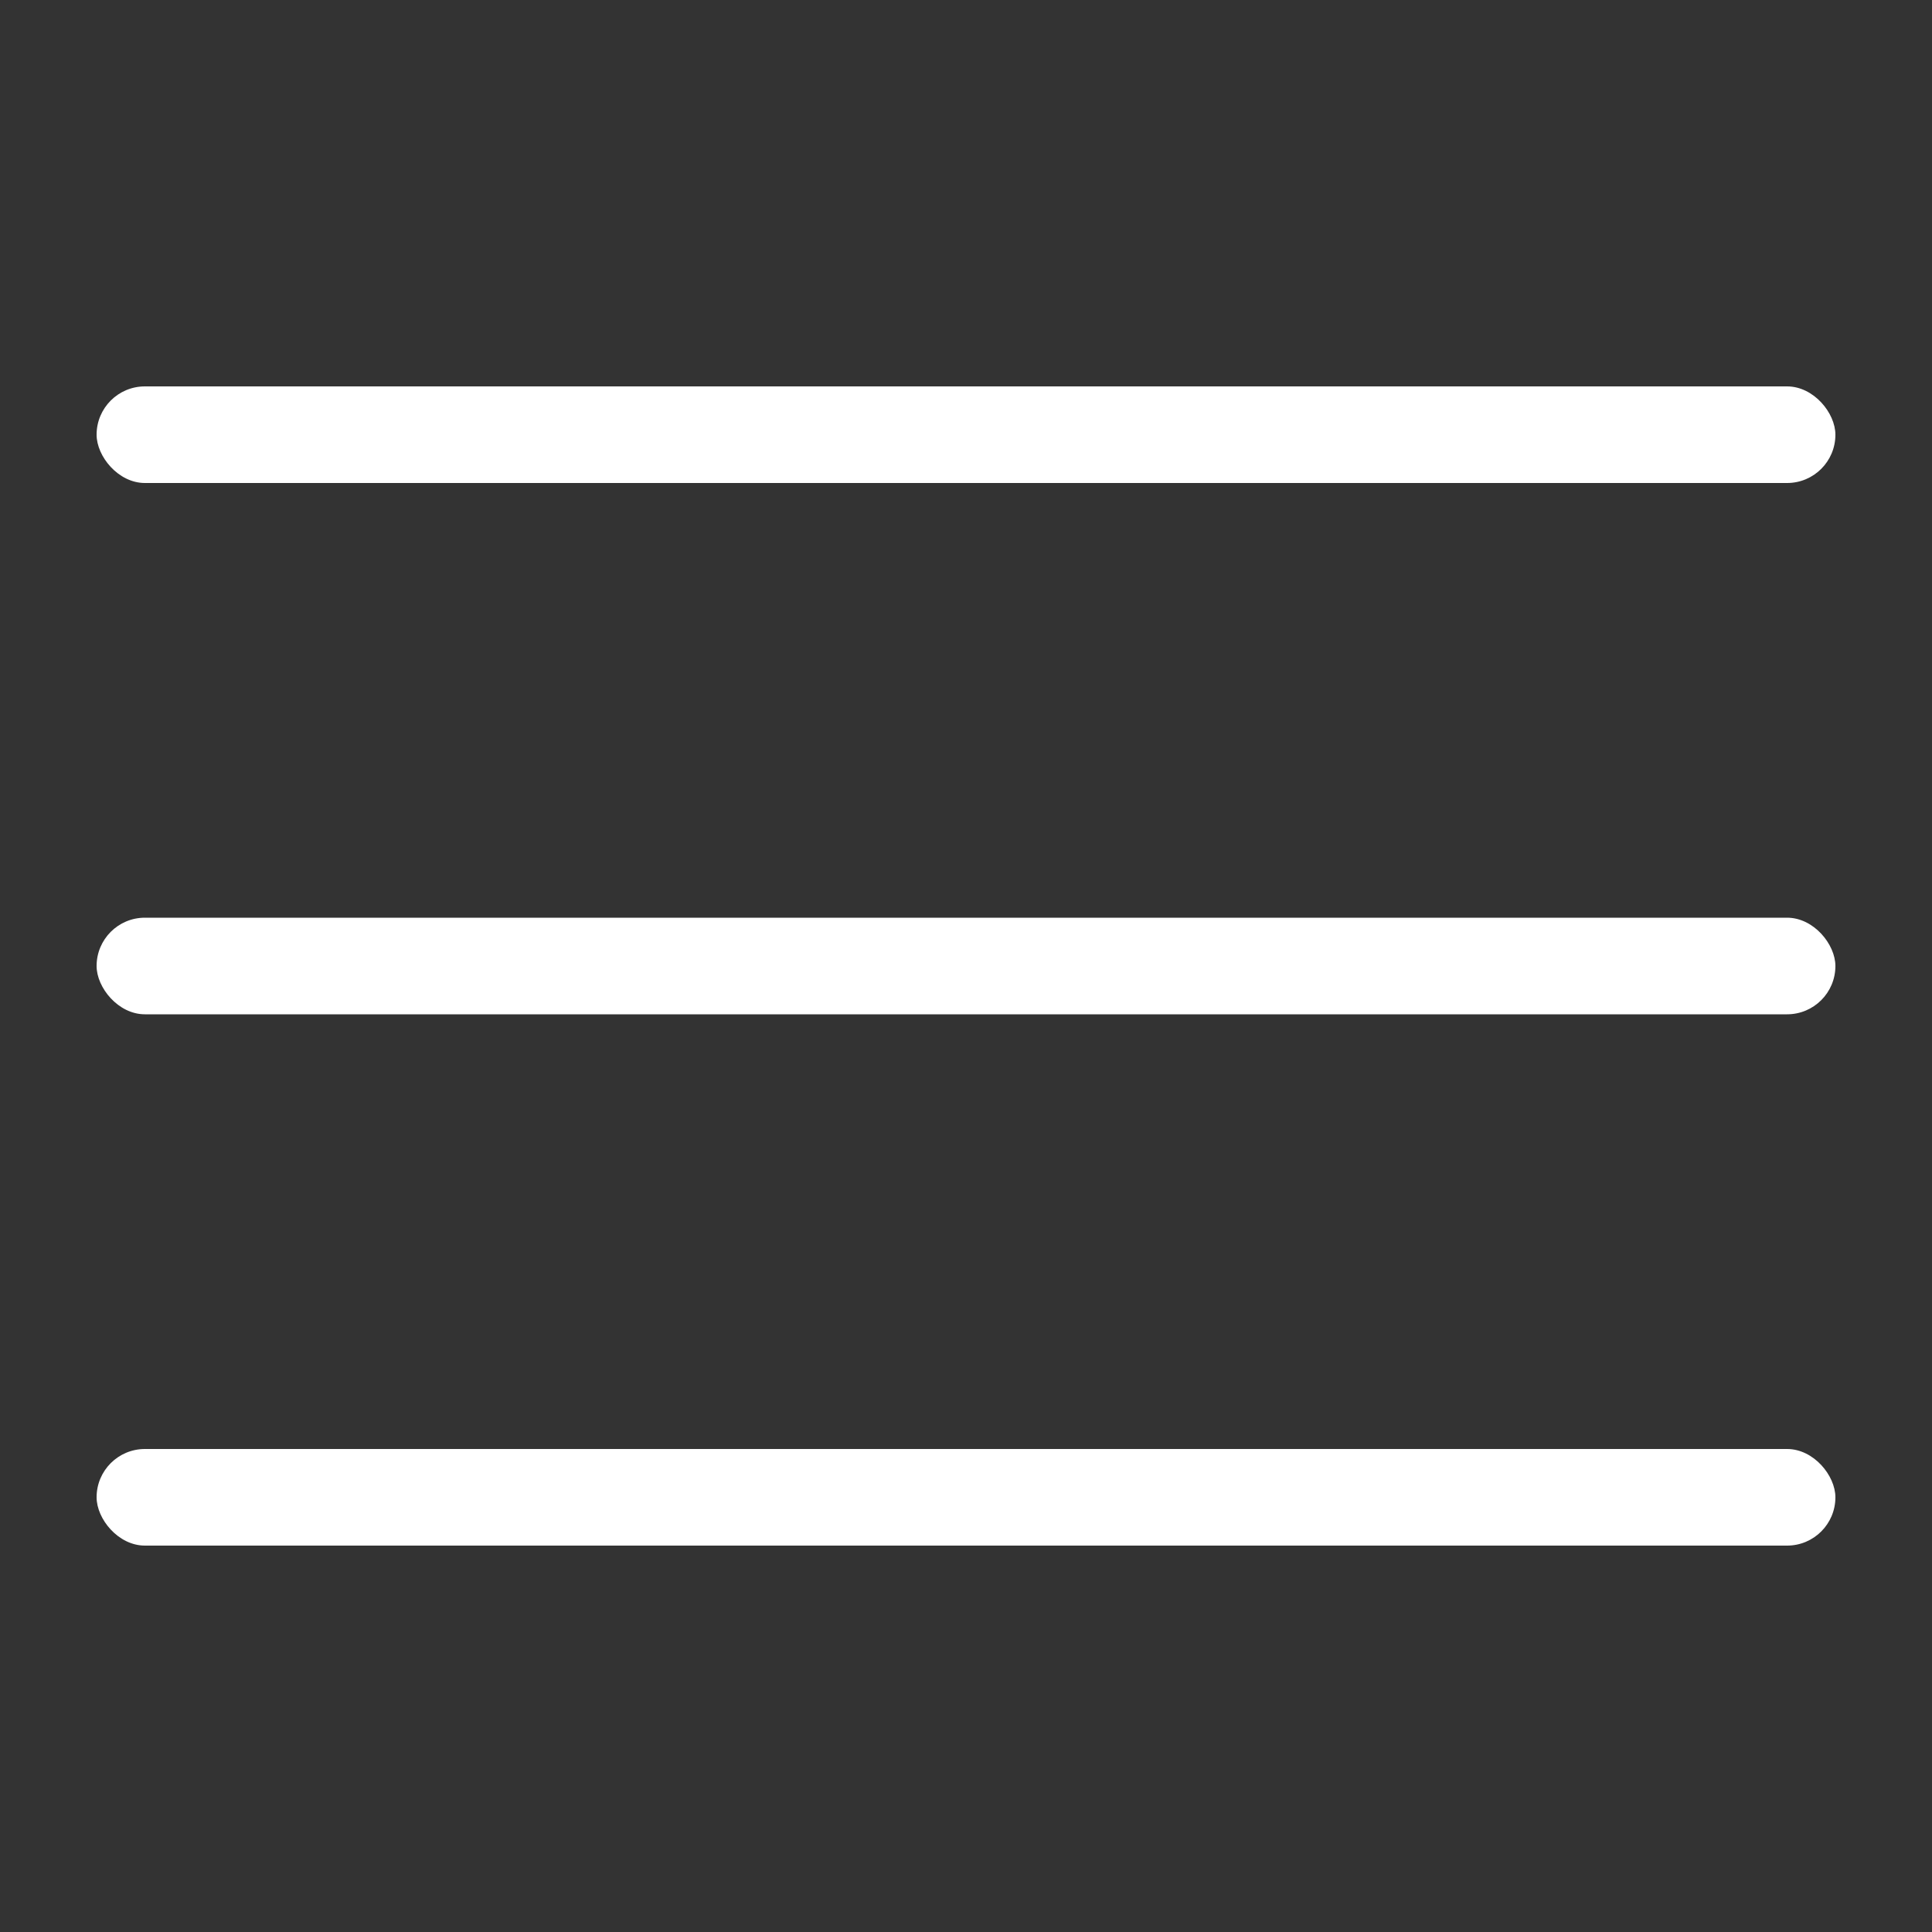
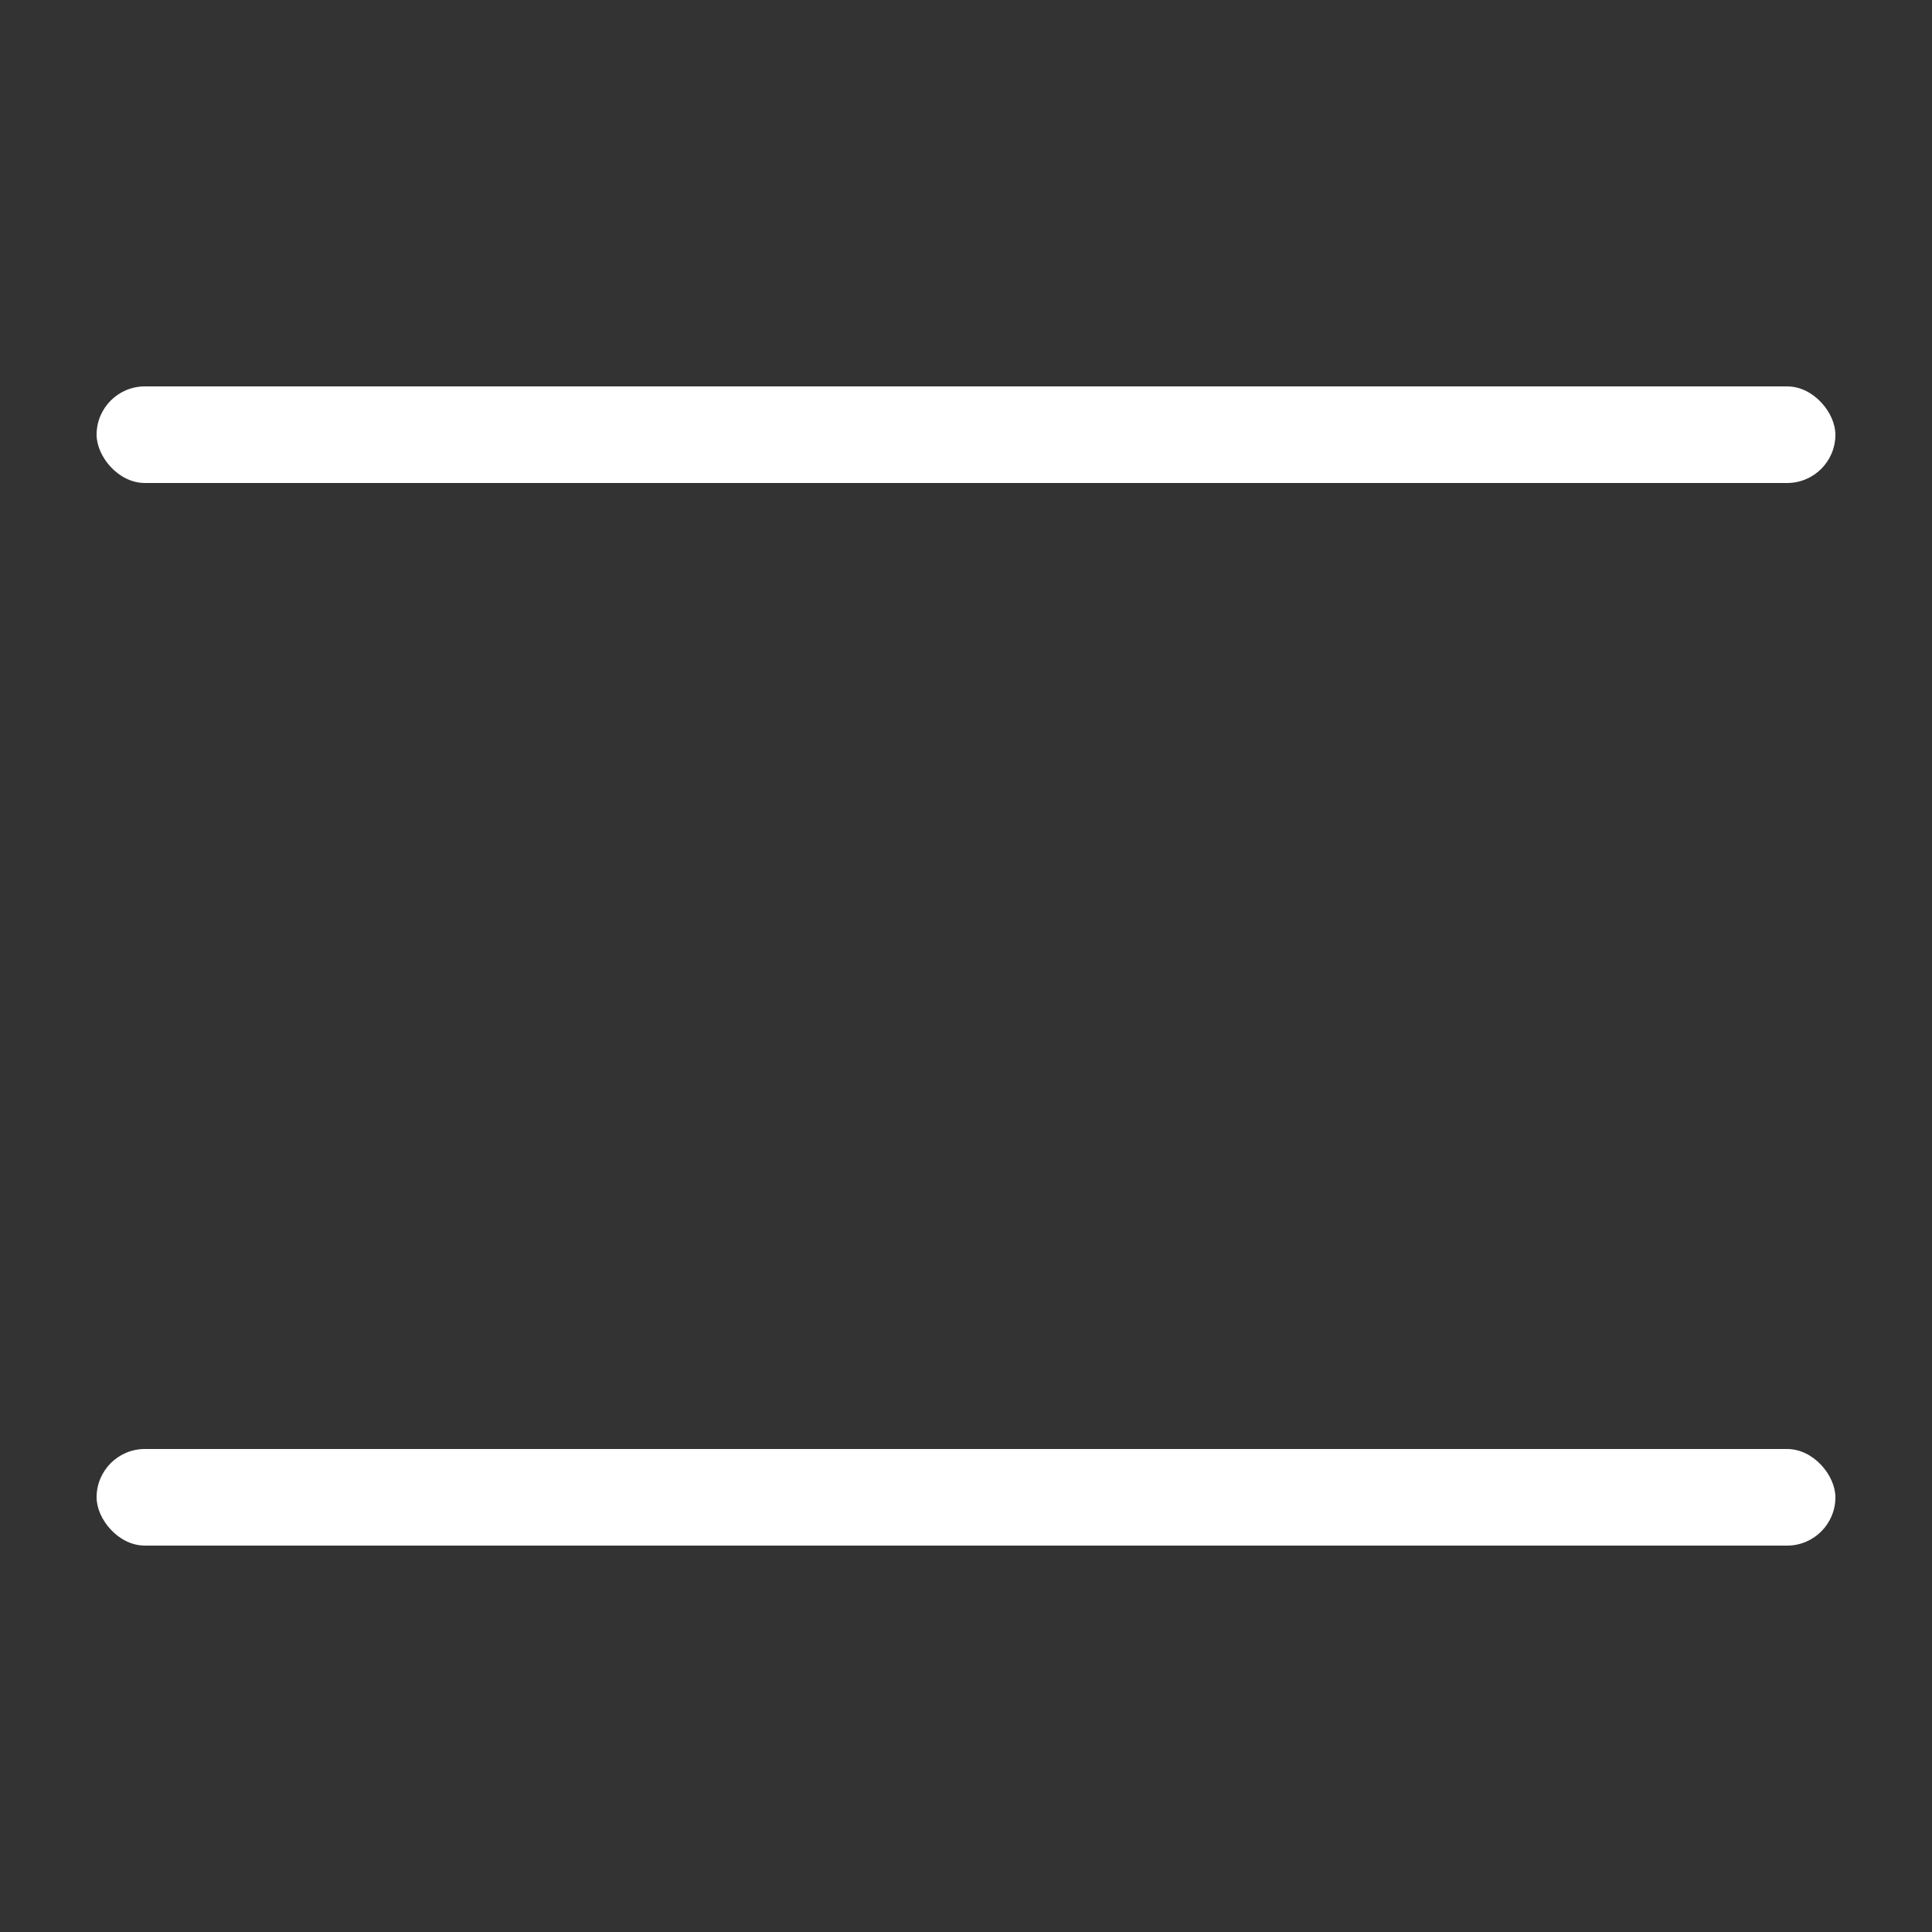
<svg xmlns="http://www.w3.org/2000/svg" width="20" height="20" viewBox="0 0 20 20" fill="none">
  <rect x="0" y="0" width="20" height="20" fill="#333333" stroke="none" />
-   <rect x="1" y="9.5" width="18" height="1" rx="0.5" fill="white" />
  <rect x="1" y="4" width="18" height="1" rx="0.5" fill="white" />
  <rect x="1" y="15" width="18" height="1" rx="0.5" fill="white" />
</svg>